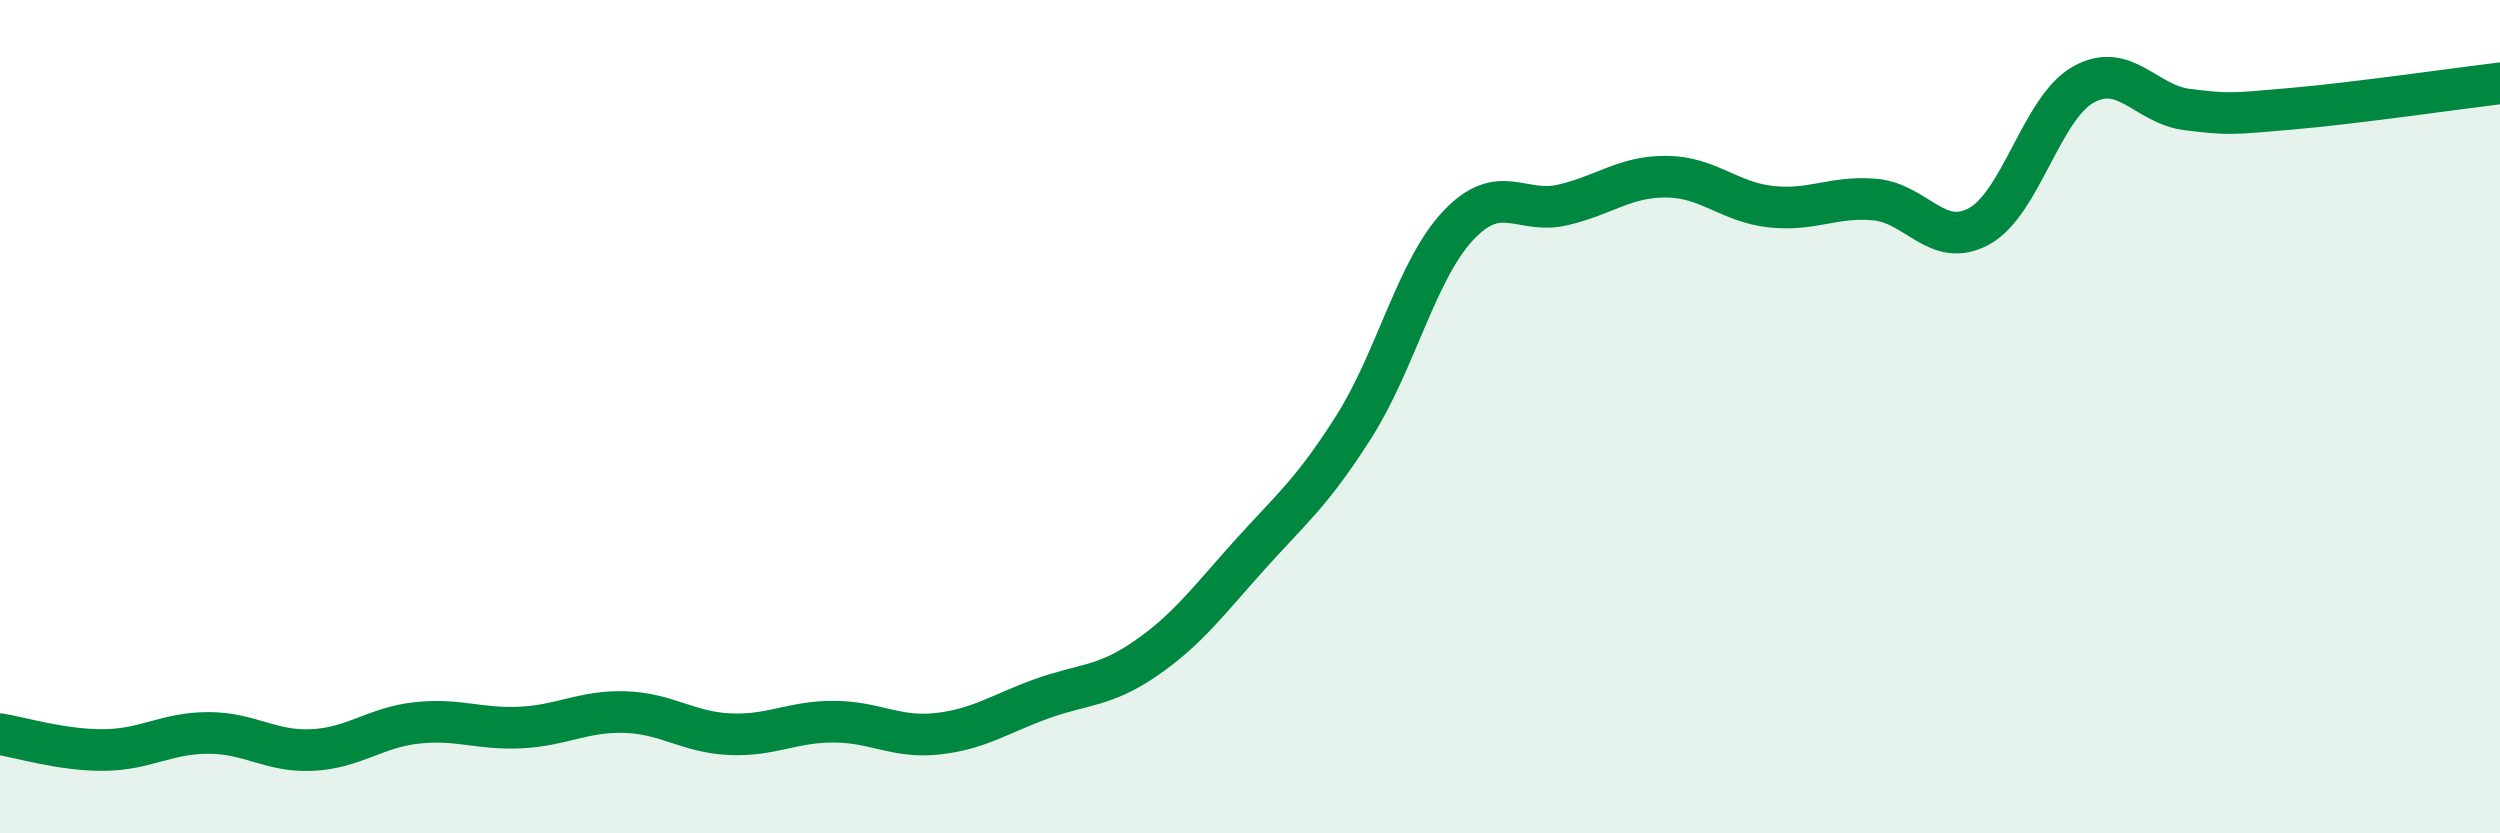
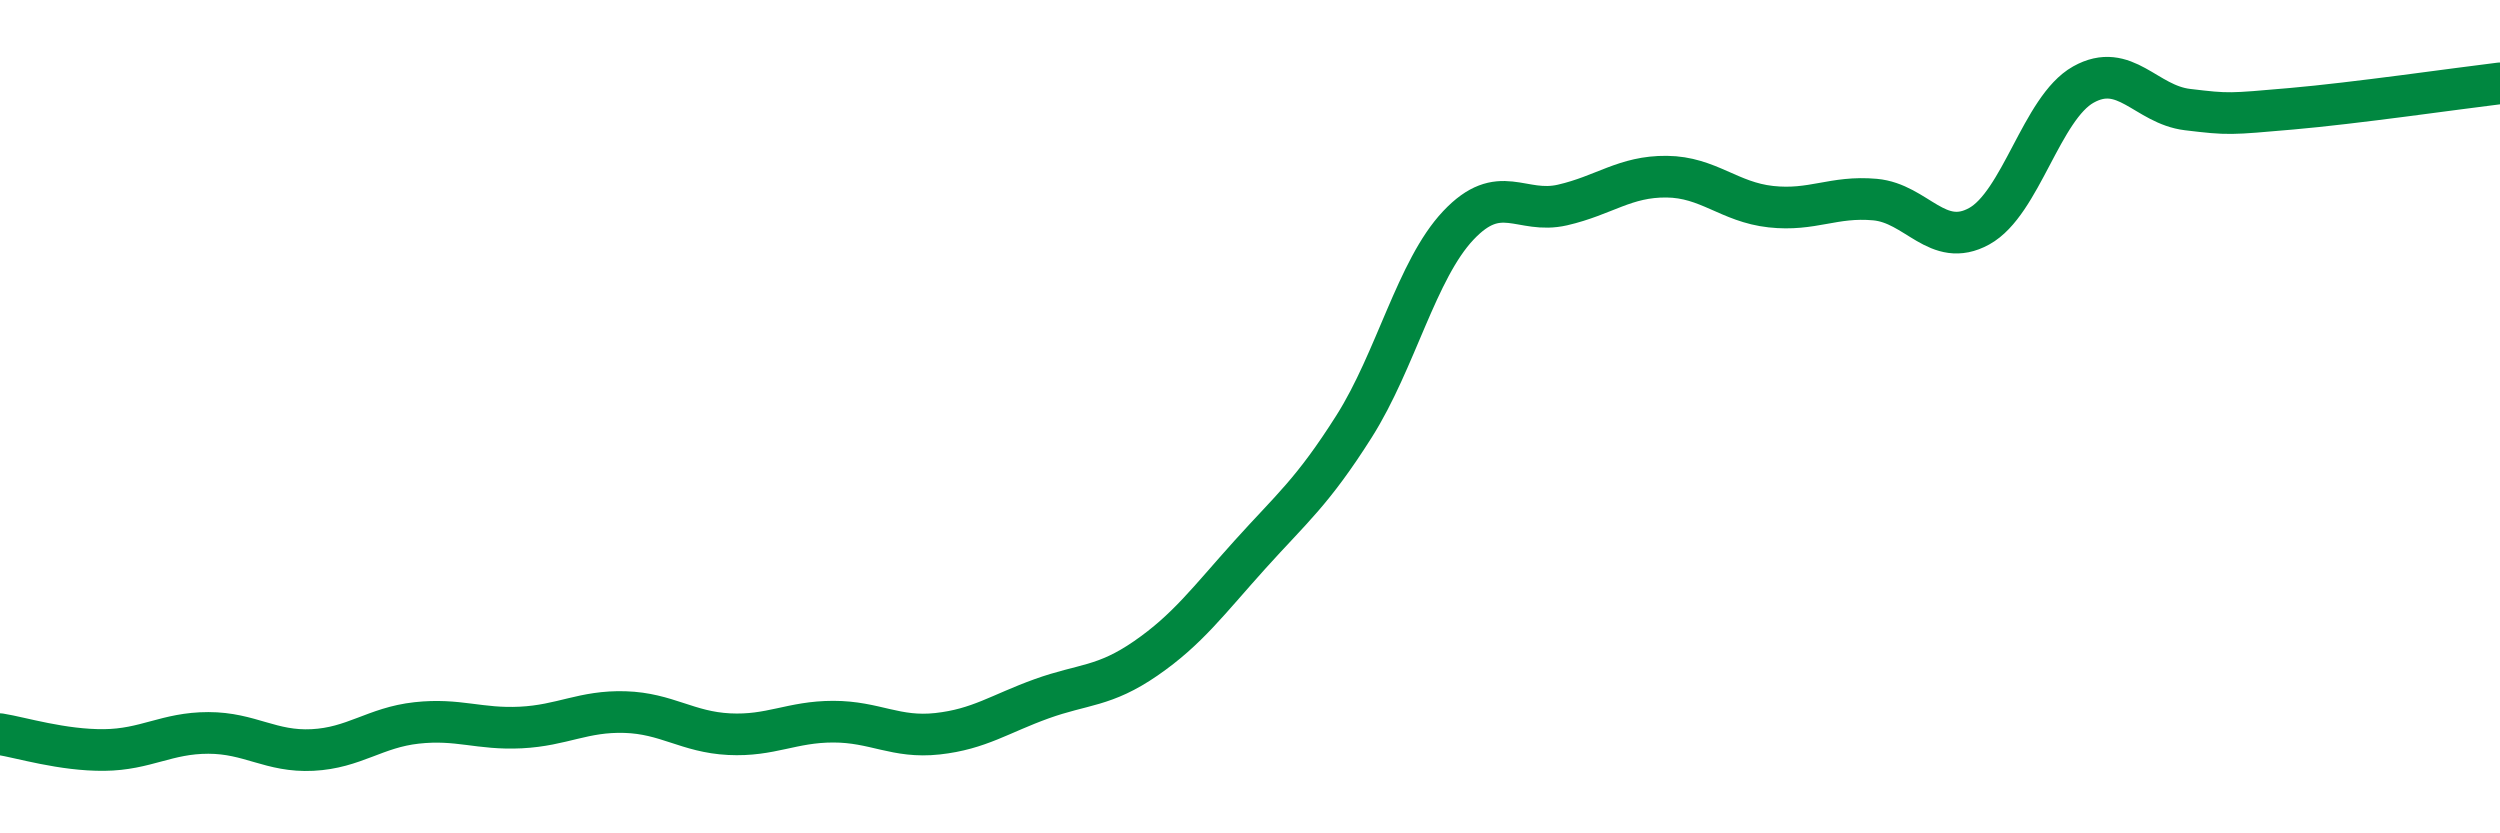
<svg xmlns="http://www.w3.org/2000/svg" width="60" height="20" viewBox="0 0 60 20">
-   <path d="M 0,17.62 C 0.5,17.7 1.5,18.01 2.5,18 C 3.5,17.99 4,17.59 5,17.59 C 6,17.59 6.5,18.05 7.5,18 C 8.5,17.95 9,17.46 10,17.35 C 11,17.24 11.5,17.51 12.5,17.46 C 13.5,17.41 14,17.06 15,17.09 C 16,17.12 16.5,17.57 17.5,17.62 C 18.5,17.67 19,17.32 20,17.32 C 21,17.32 21.5,17.72 22.5,17.61 C 23.5,17.5 24,17.13 25,16.77 C 26,16.41 26.5,16.49 27.5,15.8 C 28.5,15.11 29,14.42 30,13.31 C 31,12.2 31.5,11.81 32.5,10.23 C 33.5,8.65 34,6.47 35,5.41 C 36,4.35 36.5,5.15 37.5,4.92 C 38.5,4.69 39,4.23 40,4.24 C 41,4.25 41.5,4.85 42.5,4.96 C 43.5,5.07 44,4.7 45,4.79 C 46,4.88 46.5,5.98 47.5,5.43 C 48.5,4.88 49,2.59 50,2.03 C 51,1.47 51.5,2.51 52.5,2.63 C 53.5,2.75 53.5,2.74 55,2.61 C 56.5,2.48 59,2.12 60,2L60 20L0 20Z" fill="#008740" opacity="0.1" stroke-linecap="round" stroke-linejoin="round" />
  <path d="M 0,17.62 C 0.5,17.7 1.5,18.01 2.5,18 C 3.5,17.99 4,17.59 5,17.59 C 6,17.59 6.5,18.05 7.5,18 C 8.5,17.95 9,17.46 10,17.35 C 11,17.24 11.5,17.51 12.5,17.46 C 13.5,17.41 14,17.06 15,17.09 C 16,17.12 16.5,17.57 17.5,17.62 C 18.5,17.67 19,17.32 20,17.32 C 21,17.32 21.5,17.72 22.5,17.61 C 23.5,17.5 24,17.13 25,16.77 C 26,16.41 26.5,16.49 27.5,15.8 C 28.5,15.11 29,14.42 30,13.31 C 31,12.2 31.5,11.81 32.5,10.23 C 33.5,8.65 34,6.47 35,5.41 C 36,4.35 36.5,5.15 37.5,4.92 C 38.5,4.69 39,4.23 40,4.24 C 41,4.25 41.5,4.85 42.5,4.96 C 43.5,5.07 44,4.7 45,4.79 C 46,4.88 46.5,5.98 47.5,5.43 C 48.5,4.88 49,2.59 50,2.03 C 51,1.47 51.5,2.51 52.5,2.63 C 53.5,2.75 53.5,2.74 55,2.61 C 56.5,2.48 59,2.12 60,2" stroke="#008740" stroke-width="1" fill="none" stroke-linecap="round" stroke-linejoin="round" />
</svg>